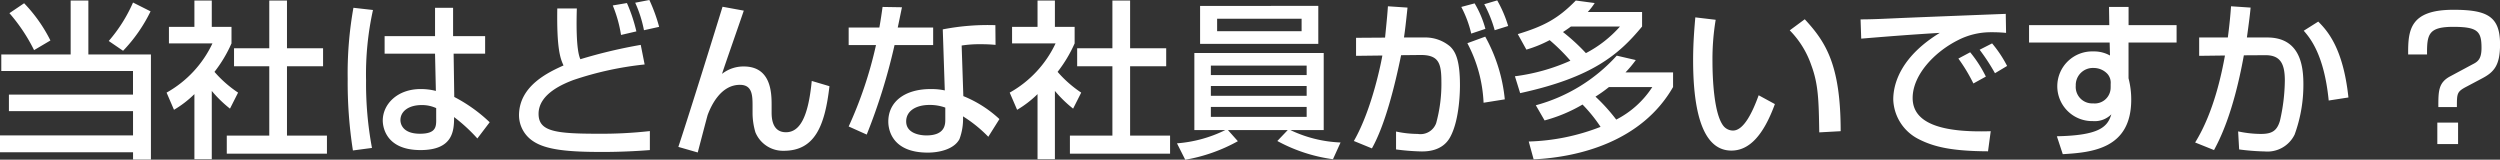
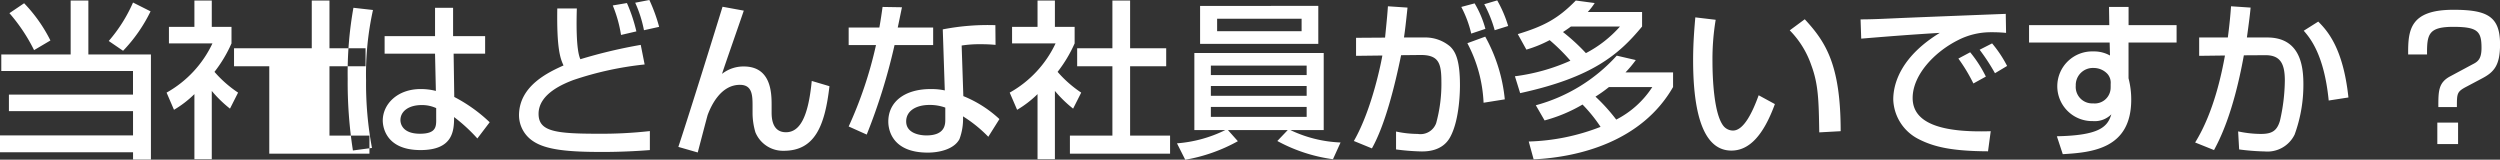
<svg xmlns="http://www.w3.org/2000/svg" id="title_survey02_5.svg" width="385.469" height="24.62" viewBox="0 0 385.469 24.62">
  <rect x="0" y="0" width="385.469" height="24.62" fill="#333333" stroke="none" />
  <defs>
    <style>
      .cls-1 {
        fill: #fff;
        fill-rule: evenodd;
      }
    </style>
  </defs>
-   <path id="当社はどんな社員が多いですか_" data-name="当社はどんな社員が多いですか?" class="cls-1" d="M436.953,4541.53a26.573,26.573,0,0,1,3.8,5.7l2.522-1.49a23.176,23.176,0,0,0-4.056-5.74Zm19.058-1.64a23.354,23.354,0,0,1-3.744,5.93l2.21,1.51a23.691,23.691,0,0,0,4.238-6.08Zm-9.62,8.01H435.7v2.55h20.307v3.64H436.875v2.55h19.136v3.74H435.5v2.6h20.515v1.12h2.756v-16.2h-9.646v-8.32h-2.73v8.32Zm21.762,5.62a18.855,18.855,0,0,0,2.808,2.73l1.248-2.47a18.052,18.052,0,0,1-3.64-3.2,20.667,20.667,0,0,0,2.626-4.39v-2.55h-3.042v-4.06h-2.678v4.06h-3.927v2.55h6.709a16.958,16.958,0,0,1-7.073,7.59l1.144,2.65a16.161,16.161,0,0,0,3.147-2.42v10.04h2.678v-10.53Zm8.866-6.58h-5.434v2.78h5.434v10.69h-6.552v2.78h15.444v-2.78h-6.162v-10.69h5.564v-2.78h-5.564v-7.36h-2.73v7.36Zm12.974-6.24a57.5,57.5,0,0,0-.884,10.97,68.057,68.057,0,0,0,.806,11.03l2.938-.39a53.727,53.727,0,0,1-.91-10.4,46,46,0,0,1,1.066-10.87Zm4.81,4.37v2.7h7.774l0.13,5.75a9.4,9.4,0,0,0-2.34-.29c-3.614,0-5.85,2.34-5.85,4.86,0,0.65.234,4.55,5.824,4.55,5.018,0,5.174-2.99,5.174-5.09a25.633,25.633,0,0,1,3.588,3.3l1.9-2.5a23.722,23.722,0,0,0-5.46-3.9l-0.1-6.68H510.3v-2.7h-4.94v-4.37h-2.782v4.37H494.8Zm7.956,12.87c0,1.12-.052,2.18-2.5,2.18-2.834,0-3.016-1.69-3.016-2.1,0-1.36,1.274-2.32,3.276-2.32a5.186,5.186,0,0,1,2.236.47v1.77Zm18.668-17.14c-0.1,6.24.468,7.73,0.962,8.79-2.236,1.02-6.864,3.1-6.864,7.7a4.8,4.8,0,0,0,2.132,3.95c2,1.38,5.46,1.69,10.712,1.69,1.69,0,4.238-.05,7.332-0.29v-2.93a66.429,66.429,0,0,1-7.878.41c-6.682,0-9.282-.34-9.282-3.07,0-3.17,4.056-4.7,5.33-5.2a50.485,50.485,0,0,1,11.024-2.41l-0.6-3.02a77.12,77.12,0,0,0-9.308,2.21c-0.7-1.51-.6-5.98-0.546-7.83h-3.016Zm12.194,3.54a24.568,24.568,0,0,0-1.456-4.37l-2.184.37a20.177,20.177,0,0,1,1.274,4.55Zm3.51-.7a25.217,25.217,0,0,0-1.508-4.14l-2.184.42a18.8,18.8,0,0,1,1.352,4.24Zm9.776-3.1c-1.144,3.7-4.784,15.47-6.813,21.61l2.991,0.86c0.182-.7,1.482-5.67,1.534-5.8,0.546-1.46,2.028-4.63,4.966-4.63,1.95,0,1.95,1.69,1.95,3.36v0.88a10.586,10.586,0,0,0,.442,3.09,4.611,4.611,0,0,0,4.368,2.84c4.784,0,6.344-3.82,7.046-9.96l-2.73-.81c-0.546,5.72-1.9,7.91-3.978,7.91-2.21,0-2.21-2.37-2.21-3.12v-1.12c0-1.87-.1-5.9-4.29-5.9a5.326,5.326,0,0,0-3.354,1.14c0.442-1.4,2.834-8.19,3.354-9.75Zm24.674,0.03c-0.156,1.12-.286,2.03-0.494,3.17h-4.733v2.71h4.213a62.737,62.737,0,0,1-4.213,12.55l2.783,1.25a90.15,90.15,0,0,0,4.29-13.8h5.954v-2.71h-5.46c0.052-.21.572-2.75,0.65-3.12Zm17.394,2.81a36.279,36.279,0,0,0-8.112.65l0.312,9.41a10.161,10.161,0,0,0-2.158-.21c-4.056,0-6.552,1.98-6.552,5.02,0,1.27.6,4.78,6.084,4.78,1.794,0,4.056-.52,4.888-2.08a8.873,8.873,0,0,0,.546-3.51,20.609,20.609,0,0,1,3.9,3.15l1.716-2.73a18.086,18.086,0,0,0-5.564-3.54l-0.26-7.8a17.49,17.49,0,0,1,2.99-.2,21.215,21.215,0,0,1,2.236.1Zm-7.722,14.53c0,0.73,0,2.47-2.912,2.47-1.066,0-3.12-.34-3.12-2.16,0-1.58,1.456-2.54,3.614-2.54a6.964,6.964,0,0,1,2.418.41v1.82Zm16.9-4.39a18.855,18.855,0,0,0,2.808,2.73l1.248-2.47a18.052,18.052,0,0,1-3.64-3.2,20.667,20.667,0,0,0,2.626-4.39v-2.55h-3.042v-4.06h-2.678v4.06h-3.927v2.55h6.709a16.958,16.958,0,0,1-7.073,7.59l1.144,2.65a16.161,16.161,0,0,0,3.147-2.42v10.04h2.678v-10.53Zm8.866-6.58h-5.434v2.78h5.434v10.69h-6.552v2.78h15.444v-2.78h-6.162v-10.69h5.564v-2.78h-5.564v-7.36h-2.73v7.36Zm11.231,17.19a25.66,25.66,0,0,0,8.113-2.86l-1.534-1.72h9.23l-1.612,1.69a24.85,24.85,0,0,0,8.58,2.81l1.17-2.58a19.77,19.77,0,0,1-7.748-1.92H639.6v-11.88H619.655v11.88h4.784a20.315,20.315,0,0,1-7.463,2.05Zm3.953-11.37h14.768v1.51H622.2v-1.51Zm0-3.14h14.768v1.45H622.2v-1.45Zm0,6.37h14.768v1.53H622.2v-1.53Zm16.562-15.58H620.539v5.85h18.226v-5.85Zm-2.574,3.9H623.165v-1.92h13.026v1.92Zm13.312-3.84c-0.1,1.35-.13,1.71-0.442,4.83l-4.473.03v2.78l4.057-.05c-0.1.6-1.508,8.16-4.395,13.18l2.783,1.14c2.054-3.66,3.536-9.67,4.5-14.37l2.964-.03c2.938-.03,3.25,1.38,3.25,4.26a22.789,22.789,0,0,1-.806,6.24,2.569,2.569,0,0,1-2.834,1.67,16.274,16.274,0,0,1-3.354-.37v2.76a34.812,34.812,0,0,0,3.926.31c0.754,0,3.224,0,4.42-2.21,1.508-2.75,1.508-7.49,1.508-8.01,0-3.82-.676-5.17-1.534-5.98a5.924,5.924,0,0,0-3.978-1.37h-3.12c0.156-1.02.286-2.14,0.546-4.61Zm18.018,14.35a24.868,24.868,0,0,0-3.016-9.67l-2.756,1.01a21.592,21.592,0,0,1,2.5,9.18Zm-2.99-10.87a15.5,15.5,0,0,0-1.664-3.93l-2.054.55a17.172,17.172,0,0,1,1.534,4.11Zm3.51-.44a18.736,18.736,0,0,0-1.69-3.95l-2,.59a19.093,19.093,0,0,1,1.612,4.01Zm2.808,3.64a19.157,19.157,0,0,0,3.588-1.46,28.873,28.873,0,0,1,3.2,3.17,30.34,30.34,0,0,1-8.555,2.4l0.806,2.6c11.129-2.42,15.237-5.96,18.8-10.27v-2.24h-8.372a9.979,9.979,0,0,0,1.066-1.38l-2.912-.39c-2.782,2.86-5.018,3.98-8.945,5.18Zm14.43-3.56a18.2,18.2,0,0,1-5.252,4.1,30.459,30.459,0,0,0-3.536-3.25c0.6-.39,1.04-0.7,1.222-0.85h7.566Zm-13.312,20.48c6.968-.33,16.666-2.73,21.5-11.15v-2.26h-7.332a18.077,18.077,0,0,0,1.586-1.9l-2.938-.68a25.932,25.932,0,0,1-12.48,7.65l1.352,2.34a23.617,23.617,0,0,0,5.85-2.45,22.964,22.964,0,0,1,2.782,3.44,32.823,32.823,0,0,1-11.076,2.26Zm18.3-11.15a14.468,14.468,0,0,1-5.564,5.02,28.062,28.062,0,0,0-3.2-3.54,21.221,21.221,0,0,0,2.08-1.48h6.682Zm6.63-10.74c-0.1,1.22-.339,3.67-0.339,6.58,0,6.55.989,13.96,5.9,13.96,2.756,0,4.94-2.34,6.708-7.17l-2.5-1.36c-0.936,2.58-2.288,5.44-3.952,5.44a1.917,1.917,0,0,1-1.43-.65c-1.534-1.82-1.742-7.49-1.742-10.04a36.958,36.958,0,0,1,.494-6.39Zm22.412,17.55c0-10.22-2.288-13.75-5.538-17.26l-2.314,1.71a14.227,14.227,0,0,1,3.328,5.39c1.092,2.93,1.144,5.46,1.222,10.34Zm22.386-8.42a19.285,19.285,0,0,0-2.418-3.75l-1.82.97a25.823,25.823,0,0,1,2.314,3.84Zm3.276-1.64a18.629,18.629,0,0,0-2.314-3.48l-1.924.98a30.7,30.7,0,0,1,2.366,3.62Zm-0.208-8.03c-2.678.1-14.612,0.57-16.848,0.67-1.794.08-3.744,0.18-5.539,0.18l0.1,2.97c4.031-.34,8.061-0.65,12.117-0.89-5.8,3.54-7.176,7.6-7.176,10.27a7.1,7.1,0,0,0,3.874,6.09c2.366,1.22,5.148,1.87,10.738,1.9l0.416-3.1c-7.488.24-12.038-1.17-12.038-5.12,0-3.51,3.3-7.07,6.994-8.92a11.048,11.048,0,0,1,5.148-1.22,21.928,21.928,0,0,1,2.262.1Zm15.964,1.74H748.354v2.68h12.429l0.052,2a5.01,5.01,0,0,0-2.574-.63,5.372,5.372,0,1,0-.078,10.74,3.628,3.628,0,0,0,2.86-1.04c-0.6,2-1.95,3.25-8.4,3.38l0.91,2.76c4.524-.26,10.556-0.83,10.556-8.4a12.934,12.934,0,0,0-.416-3.3v-5.51h7.41v-2.68H763.7v-2.81h-3.016Zm0.208,9.57a2.45,2.45,0,0,1-2.7,2.49,2.538,2.538,0,0,1-2.678-2.73,2.637,2.637,0,0,1,2.756-2.73,2.91,2.91,0,0,1,2.106.89,2.06,2.06,0,0,1,.52,1.58v0.5Zm18.564-12.48c-0.1,1.4-.234,2.86-0.494,4.81h-4.421v2.83l3.979-.05c-0.468,2.55-1.664,8.68-4.6,13.41l2.913,1.17c0.754-1.43,2.938-5.43,4.6-14.61l3.25-.02c2.314-.03,3.068,1.22,3.068,3.9a28.786,28.786,0,0,1-.754,6.21c-0.468,1.59-1.274,2.03-2.938,2.03a17.024,17.024,0,0,1-3.51-.39l0.156,2.78a34.812,34.812,0,0,0,3.926.31,4.664,4.664,0,0,0,4.628-2.6,22.357,22.357,0,0,0,1.352-7.72c0-2.57-.338-7.25-5.564-7.25h-3.146c0.338-2.45.468-3.49,0.572-4.61Zm18.1,14.06c-0.806-7.59-3.224-10.27-4.654-11.7l-2.236,1.41c0.962,1.11,3.146,3.66,3.848,10.76Zm20.7-2.99c1.794-.96,2.678-2.03,2.678-5.2,0-4.34-2-5.33-7.2-5.33-6.709,0-7,3.12-6.969,6.89h2.913c-0.026-3.09.208-4.26,4.03-4.26,3.8,0,4.368.7,4.368,3.25,0,1.82-.65,2.16-1.456,2.57l-3.354,1.8c-1.846.98-1.846,2.28-1.846,4.75h2.86c0-2.1,0-2.36,1.43-3.12Zm-6.994,6.87v3.3h3.2v-3.3h-3.2Z" transform="translate(-435.5 -4539.5)" />
+   <path id="当社はどんな社員が多いですか_" data-name="当社はどんな社員が多いですか?" class="cls-1" d="M436.953,4541.53a26.573,26.573,0,0,1,3.8,5.7l2.522-1.49a23.176,23.176,0,0,0-4.056-5.74Zm19.058-1.64a23.354,23.354,0,0,1-3.744,5.93l2.21,1.51a23.691,23.691,0,0,0,4.238-6.08Zm-9.62,8.01H435.7v2.55h20.307v3.64H436.875v2.55h19.136v3.74H435.5v2.6h20.515v1.12h2.756v-16.2h-9.646v-8.32h-2.73v8.32Zm21.762,5.62a18.855,18.855,0,0,0,2.808,2.73l1.248-2.47a18.052,18.052,0,0,1-3.64-3.2,20.667,20.667,0,0,0,2.626-4.39v-2.55h-3.042v-4.06h-2.678v4.06h-3.927v2.55h6.709a16.958,16.958,0,0,1-7.073,7.59l1.144,2.65a16.161,16.161,0,0,0,3.147-2.42v10.04h2.678v-10.53Zm8.866-6.58h-5.434v2.78h5.434v10.69v2.78h15.444v-2.78h-6.162v-10.69h5.564v-2.78h-5.564v-7.36h-2.73v7.36Zm12.974-6.24a57.5,57.5,0,0,0-.884,10.97,68.057,68.057,0,0,0,.806,11.03l2.938-.39a53.727,53.727,0,0,1-.91-10.4,46,46,0,0,1,1.066-10.87Zm4.81,4.37v2.7h7.774l0.13,5.75a9.4,9.4,0,0,0-2.34-.29c-3.614,0-5.85,2.34-5.85,4.86,0,0.65.234,4.55,5.824,4.55,5.018,0,5.174-2.99,5.174-5.09a25.633,25.633,0,0,1,3.588,3.3l1.9-2.5a23.722,23.722,0,0,0-5.46-3.9l-0.1-6.68H510.3v-2.7h-4.94v-4.37h-2.782v4.37H494.8Zm7.956,12.87c0,1.12-.052,2.18-2.5,2.18-2.834,0-3.016-1.69-3.016-2.1,0-1.36,1.274-2.32,3.276-2.32a5.186,5.186,0,0,1,2.236.47v1.77Zm18.668-17.14c-0.1,6.24.468,7.73,0.962,8.79-2.236,1.02-6.864,3.1-6.864,7.7a4.8,4.8,0,0,0,2.132,3.95c2,1.38,5.46,1.69,10.712,1.69,1.69,0,4.238-.05,7.332-0.29v-2.93a66.429,66.429,0,0,1-7.878.41c-6.682,0-9.282-.34-9.282-3.07,0-3.17,4.056-4.7,5.33-5.2a50.485,50.485,0,0,1,11.024-2.41l-0.6-3.02a77.12,77.12,0,0,0-9.308,2.21c-0.7-1.51-.6-5.98-0.546-7.83h-3.016Zm12.194,3.54a24.568,24.568,0,0,0-1.456-4.37l-2.184.37a20.177,20.177,0,0,1,1.274,4.55Zm3.51-.7a25.217,25.217,0,0,0-1.508-4.14l-2.184.42a18.8,18.8,0,0,1,1.352,4.24Zm9.776-3.1c-1.144,3.7-4.784,15.47-6.813,21.61l2.991,0.86c0.182-.7,1.482-5.67,1.534-5.8,0.546-1.46,2.028-4.63,4.966-4.63,1.95,0,1.95,1.69,1.95,3.36v0.88a10.586,10.586,0,0,0,.442,3.09,4.611,4.611,0,0,0,4.368,2.84c4.784,0,6.344-3.82,7.046-9.96l-2.73-.81c-0.546,5.72-1.9,7.91-3.978,7.91-2.21,0-2.21-2.37-2.21-3.12v-1.12c0-1.87-.1-5.9-4.29-5.9a5.326,5.326,0,0,0-3.354,1.14c0.442-1.4,2.834-8.19,3.354-9.75Zm24.674,0.03c-0.156,1.12-.286,2.03-0.494,3.17h-4.733v2.71h4.213a62.737,62.737,0,0,1-4.213,12.55l2.783,1.25a90.15,90.15,0,0,0,4.29-13.8h5.954v-2.71h-5.46c0.052-.21.572-2.75,0.65-3.12Zm17.394,2.81a36.279,36.279,0,0,0-8.112.65l0.312,9.41a10.161,10.161,0,0,0-2.158-.21c-4.056,0-6.552,1.98-6.552,5.02,0,1.27.6,4.78,6.084,4.78,1.794,0,4.056-.52,4.888-2.08a8.873,8.873,0,0,0,.546-3.51,20.609,20.609,0,0,1,3.9,3.15l1.716-2.73a18.086,18.086,0,0,0-5.564-3.54l-0.26-7.8a17.49,17.49,0,0,1,2.99-.2,21.215,21.215,0,0,1,2.236.1Zm-7.722,14.53c0,0.73,0,2.47-2.912,2.47-1.066,0-3.12-.34-3.12-2.16,0-1.58,1.456-2.54,3.614-2.54a6.964,6.964,0,0,1,2.418.41v1.82Zm16.9-4.39a18.855,18.855,0,0,0,2.808,2.73l1.248-2.47a18.052,18.052,0,0,1-3.64-3.2,20.667,20.667,0,0,0,2.626-4.39v-2.55h-3.042v-4.06h-2.678v4.06h-3.927v2.55h6.709a16.958,16.958,0,0,1-7.073,7.59l1.144,2.65a16.161,16.161,0,0,0,3.147-2.42v10.04h2.678v-10.53Zm8.866-6.58h-5.434v2.78h5.434v10.69h-6.552v2.78h15.444v-2.78h-6.162v-10.69h5.564v-2.78h-5.564v-7.36h-2.73v7.36Zm11.231,17.19a25.66,25.66,0,0,0,8.113-2.86l-1.534-1.72h9.23l-1.612,1.69a24.85,24.85,0,0,0,8.58,2.81l1.17-2.58a19.77,19.77,0,0,1-7.748-1.92H639.6v-11.88H619.655v11.88h4.784a20.315,20.315,0,0,1-7.463,2.05Zm3.953-11.37h14.768v1.51H622.2v-1.51Zm0-3.14h14.768v1.45H622.2v-1.45Zm0,6.37h14.768v1.53H622.2v-1.53Zm16.562-15.58H620.539v5.85h18.226v-5.85Zm-2.574,3.9H623.165v-1.92h13.026v1.92Zm13.312-3.84c-0.1,1.35-.13,1.71-0.442,4.83l-4.473.03v2.78l4.057-.05c-0.1.6-1.508,8.16-4.395,13.18l2.783,1.14c2.054-3.66,3.536-9.67,4.5-14.37l2.964-.03c2.938-.03,3.25,1.38,3.25,4.26a22.789,22.789,0,0,1-.806,6.24,2.569,2.569,0,0,1-2.834,1.67,16.274,16.274,0,0,1-3.354-.37v2.76a34.812,34.812,0,0,0,3.926.31c0.754,0,3.224,0,4.42-2.21,1.508-2.75,1.508-7.49,1.508-8.01,0-3.82-.676-5.17-1.534-5.98a5.924,5.924,0,0,0-3.978-1.37h-3.12c0.156-1.02.286-2.14,0.546-4.61Zm18.018,14.35a24.868,24.868,0,0,0-3.016-9.67l-2.756,1.01a21.592,21.592,0,0,1,2.5,9.18Zm-2.99-10.87a15.5,15.5,0,0,0-1.664-3.93l-2.054.55a17.172,17.172,0,0,1,1.534,4.11Zm3.51-.44a18.736,18.736,0,0,0-1.69-3.95l-2,.59a19.093,19.093,0,0,1,1.612,4.01Zm2.808,3.64a19.157,19.157,0,0,0,3.588-1.46,28.873,28.873,0,0,1,3.2,3.17,30.34,30.34,0,0,1-8.555,2.4l0.806,2.6c11.129-2.42,15.237-5.96,18.8-10.27v-2.24h-8.372a9.979,9.979,0,0,0,1.066-1.38l-2.912-.39c-2.782,2.86-5.018,3.98-8.945,5.18Zm14.43-3.56a18.2,18.2,0,0,1-5.252,4.1,30.459,30.459,0,0,0-3.536-3.25c0.6-.39,1.04-0.7,1.222-0.85h7.566Zm-13.312,20.48c6.968-.33,16.666-2.73,21.5-11.15v-2.26h-7.332a18.077,18.077,0,0,0,1.586-1.9l-2.938-.68a25.932,25.932,0,0,1-12.48,7.65l1.352,2.34a23.617,23.617,0,0,0,5.85-2.45,22.964,22.964,0,0,1,2.782,3.44,32.823,32.823,0,0,1-11.076,2.26Zm18.3-11.15a14.468,14.468,0,0,1-5.564,5.02,28.062,28.062,0,0,0-3.2-3.54,21.221,21.221,0,0,0,2.08-1.48h6.682Zm6.63-10.74c-0.1,1.22-.339,3.67-0.339,6.58,0,6.55.989,13.96,5.9,13.96,2.756,0,4.94-2.34,6.708-7.17l-2.5-1.36c-0.936,2.58-2.288,5.44-3.952,5.44a1.917,1.917,0,0,1-1.43-.65c-1.534-1.82-1.742-7.49-1.742-10.04a36.958,36.958,0,0,1,.494-6.39Zm22.412,17.55c0-10.22-2.288-13.75-5.538-17.26l-2.314,1.71a14.227,14.227,0,0,1,3.328,5.39c1.092,2.93,1.144,5.46,1.222,10.34Zm22.386-8.42a19.285,19.285,0,0,0-2.418-3.75l-1.82.97a25.823,25.823,0,0,1,2.314,3.84Zm3.276-1.64a18.629,18.629,0,0,0-2.314-3.48l-1.924.98a30.7,30.7,0,0,1,2.366,3.62Zm-0.208-8.03c-2.678.1-14.612,0.57-16.848,0.67-1.794.08-3.744,0.18-5.539,0.18l0.1,2.97c4.031-.34,8.061-0.65,12.117-0.89-5.8,3.54-7.176,7.6-7.176,10.27a7.1,7.1,0,0,0,3.874,6.09c2.366,1.22,5.148,1.87,10.738,1.9l0.416-3.1c-7.488.24-12.038-1.17-12.038-5.12,0-3.51,3.3-7.07,6.994-8.92a11.048,11.048,0,0,1,5.148-1.22,21.928,21.928,0,0,1,2.262.1Zm15.964,1.74H748.354v2.68h12.429l0.052,2a5.01,5.01,0,0,0-2.574-.63,5.372,5.372,0,1,0-.078,10.74,3.628,3.628,0,0,0,2.86-1.04c-0.6,2-1.95,3.25-8.4,3.38l0.91,2.76c4.524-.26,10.556-0.83,10.556-8.4a12.934,12.934,0,0,0-.416-3.3v-5.51h7.41v-2.68H763.7v-2.81h-3.016Zm0.208,9.57a2.45,2.45,0,0,1-2.7,2.49,2.538,2.538,0,0,1-2.678-2.73,2.637,2.637,0,0,1,2.756-2.73,2.91,2.91,0,0,1,2.106.89,2.06,2.06,0,0,1,.52,1.58v0.5Zm18.564-12.48c-0.1,1.4-.234,2.86-0.494,4.81h-4.421v2.83l3.979-.05c-0.468,2.55-1.664,8.68-4.6,13.41l2.913,1.17c0.754-1.43,2.938-5.43,4.6-14.61l3.25-.02c2.314-.03,3.068,1.22,3.068,3.9a28.786,28.786,0,0,1-.754,6.21c-0.468,1.59-1.274,2.03-2.938,2.03a17.024,17.024,0,0,1-3.51-.39l0.156,2.78a34.812,34.812,0,0,0,3.926.31,4.664,4.664,0,0,0,4.628-2.6,22.357,22.357,0,0,0,1.352-7.72c0-2.57-.338-7.25-5.564-7.25h-3.146c0.338-2.45.468-3.49,0.572-4.61Zm18.1,14.06c-0.806-7.59-3.224-10.27-4.654-11.7l-2.236,1.41c0.962,1.11,3.146,3.66,3.848,10.76Zm20.7-2.99c1.794-.96,2.678-2.03,2.678-5.2,0-4.34-2-5.33-7.2-5.33-6.709,0-7,3.12-6.969,6.89h2.913c-0.026-3.09.208-4.26,4.03-4.26,3.8,0,4.368.7,4.368,3.25,0,1.82-.65,2.16-1.456,2.57l-3.354,1.8c-1.846.98-1.846,2.28-1.846,4.75h2.86c0-2.1,0-2.36,1.43-3.12Zm-6.994,6.87v3.3h3.2v-3.3h-3.2Z" transform="translate(-435.5 -4539.5)" />
</svg>